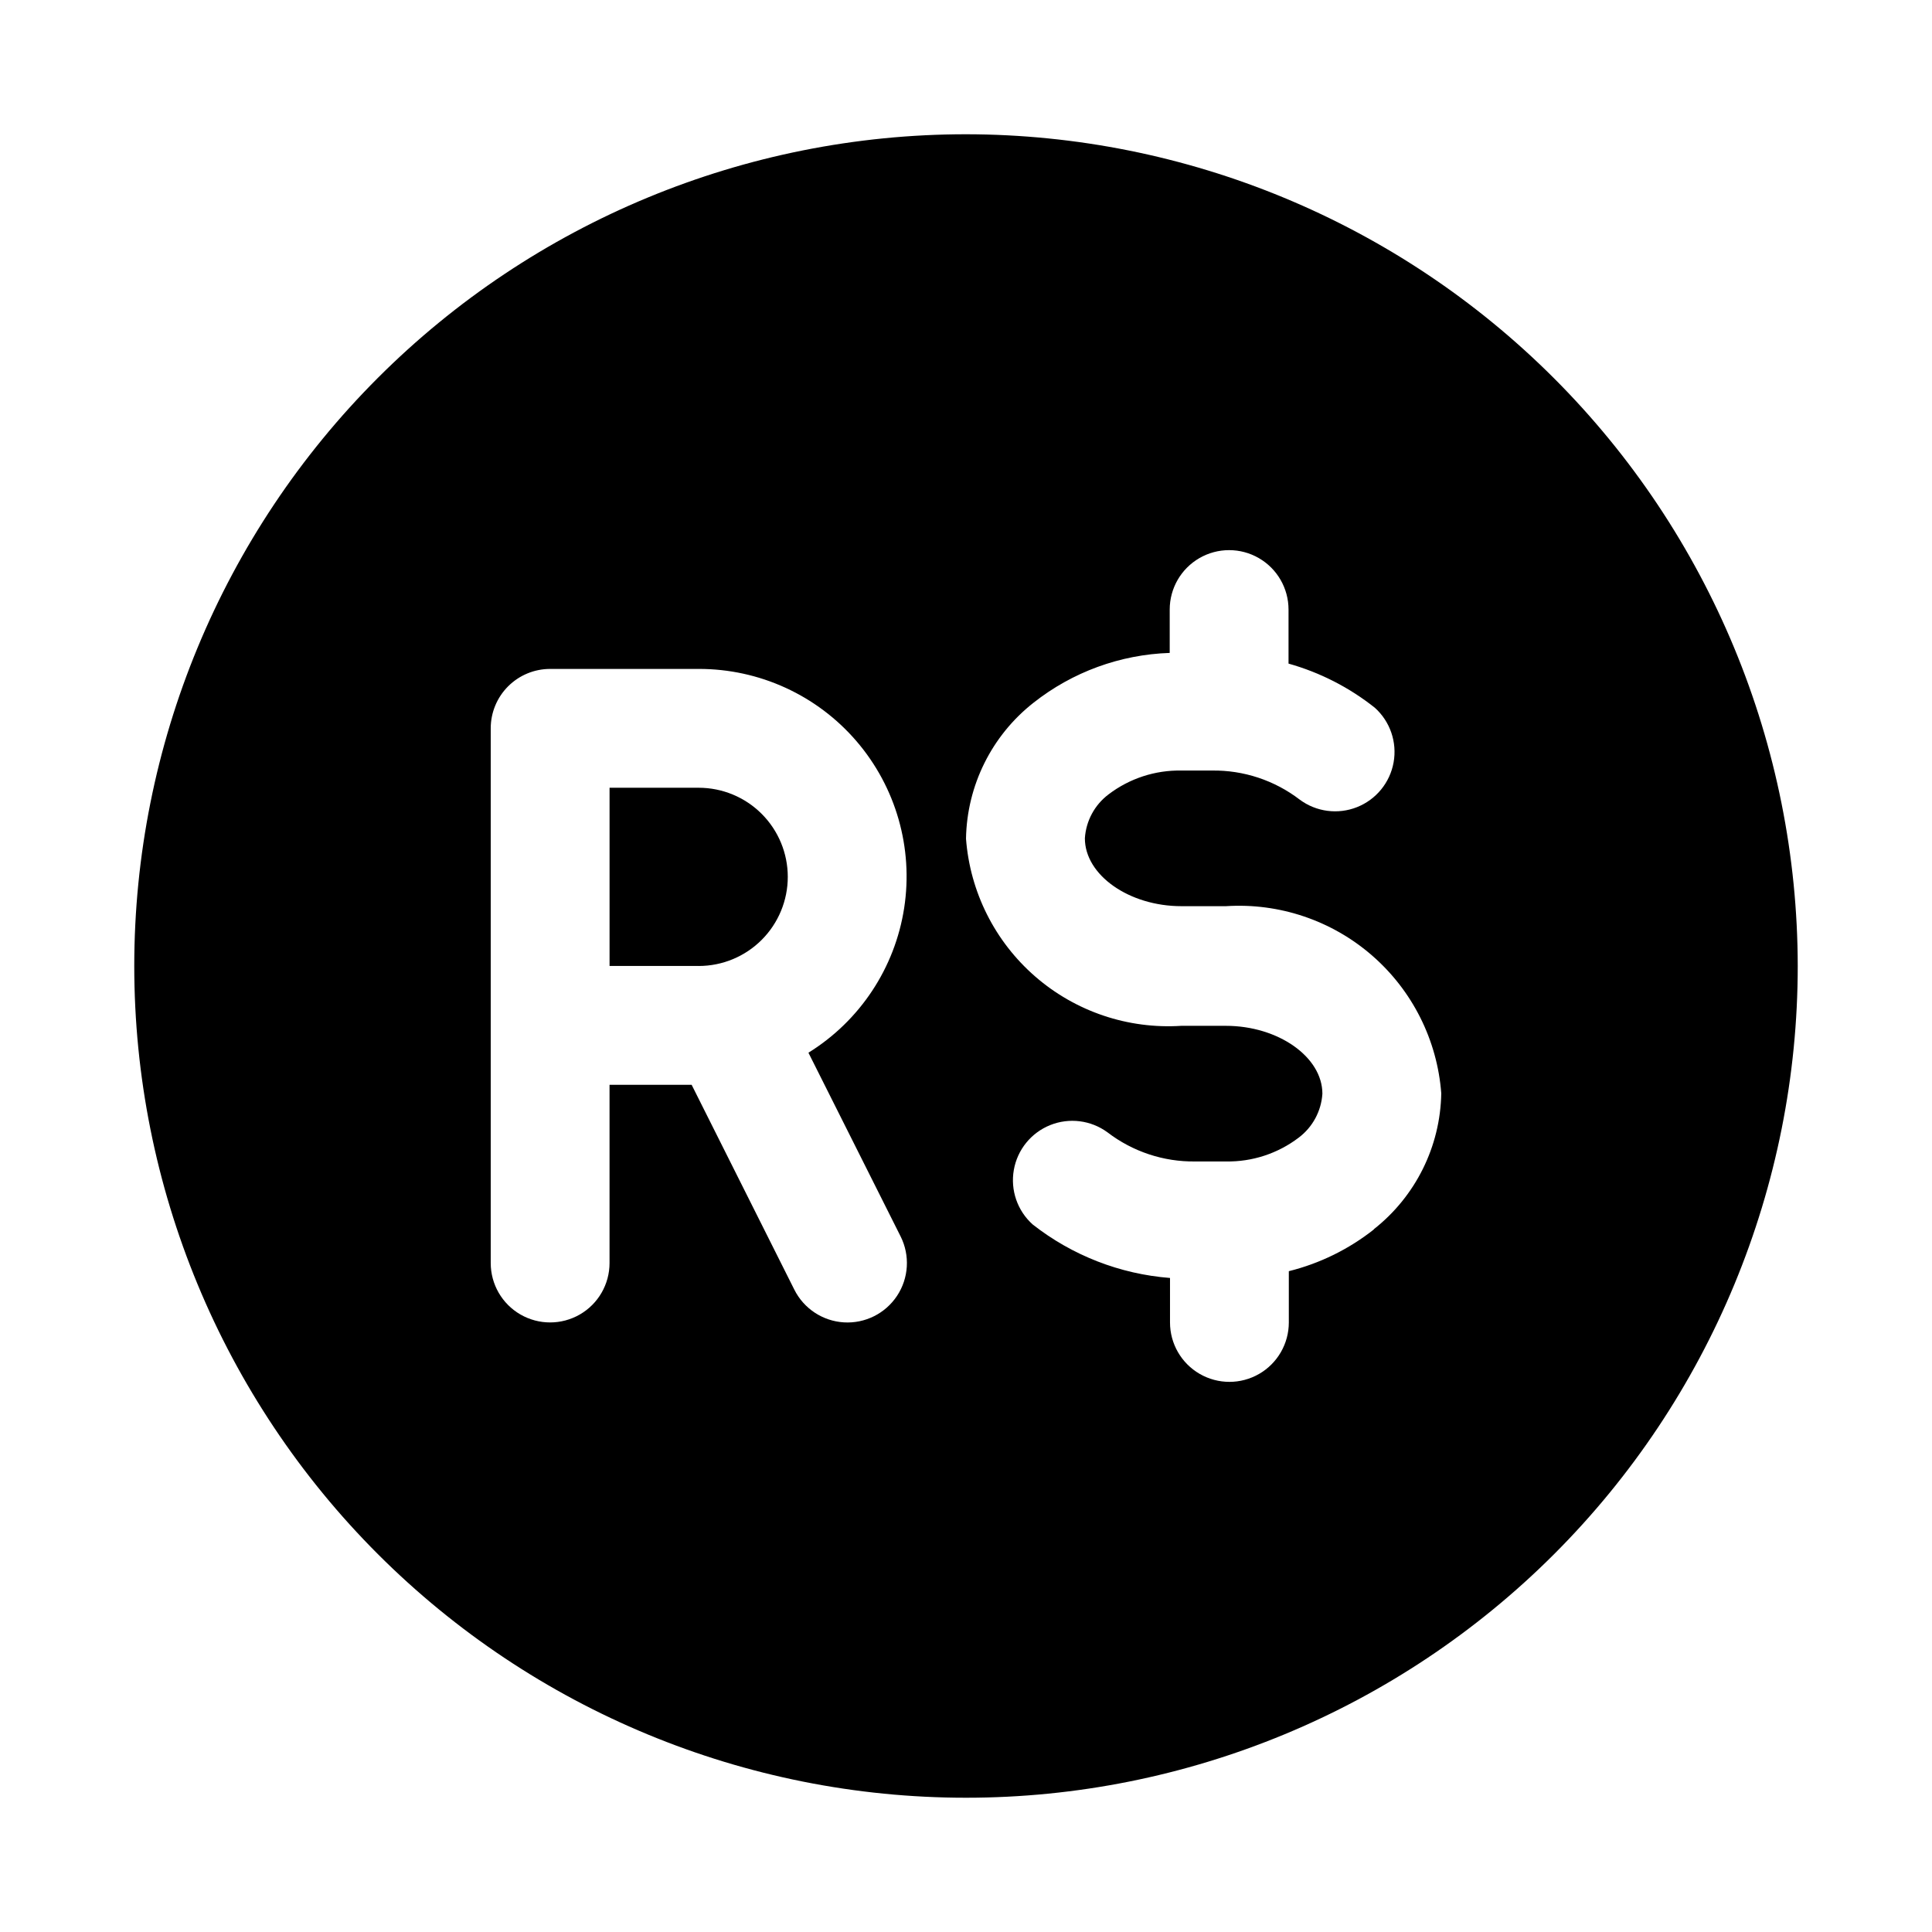
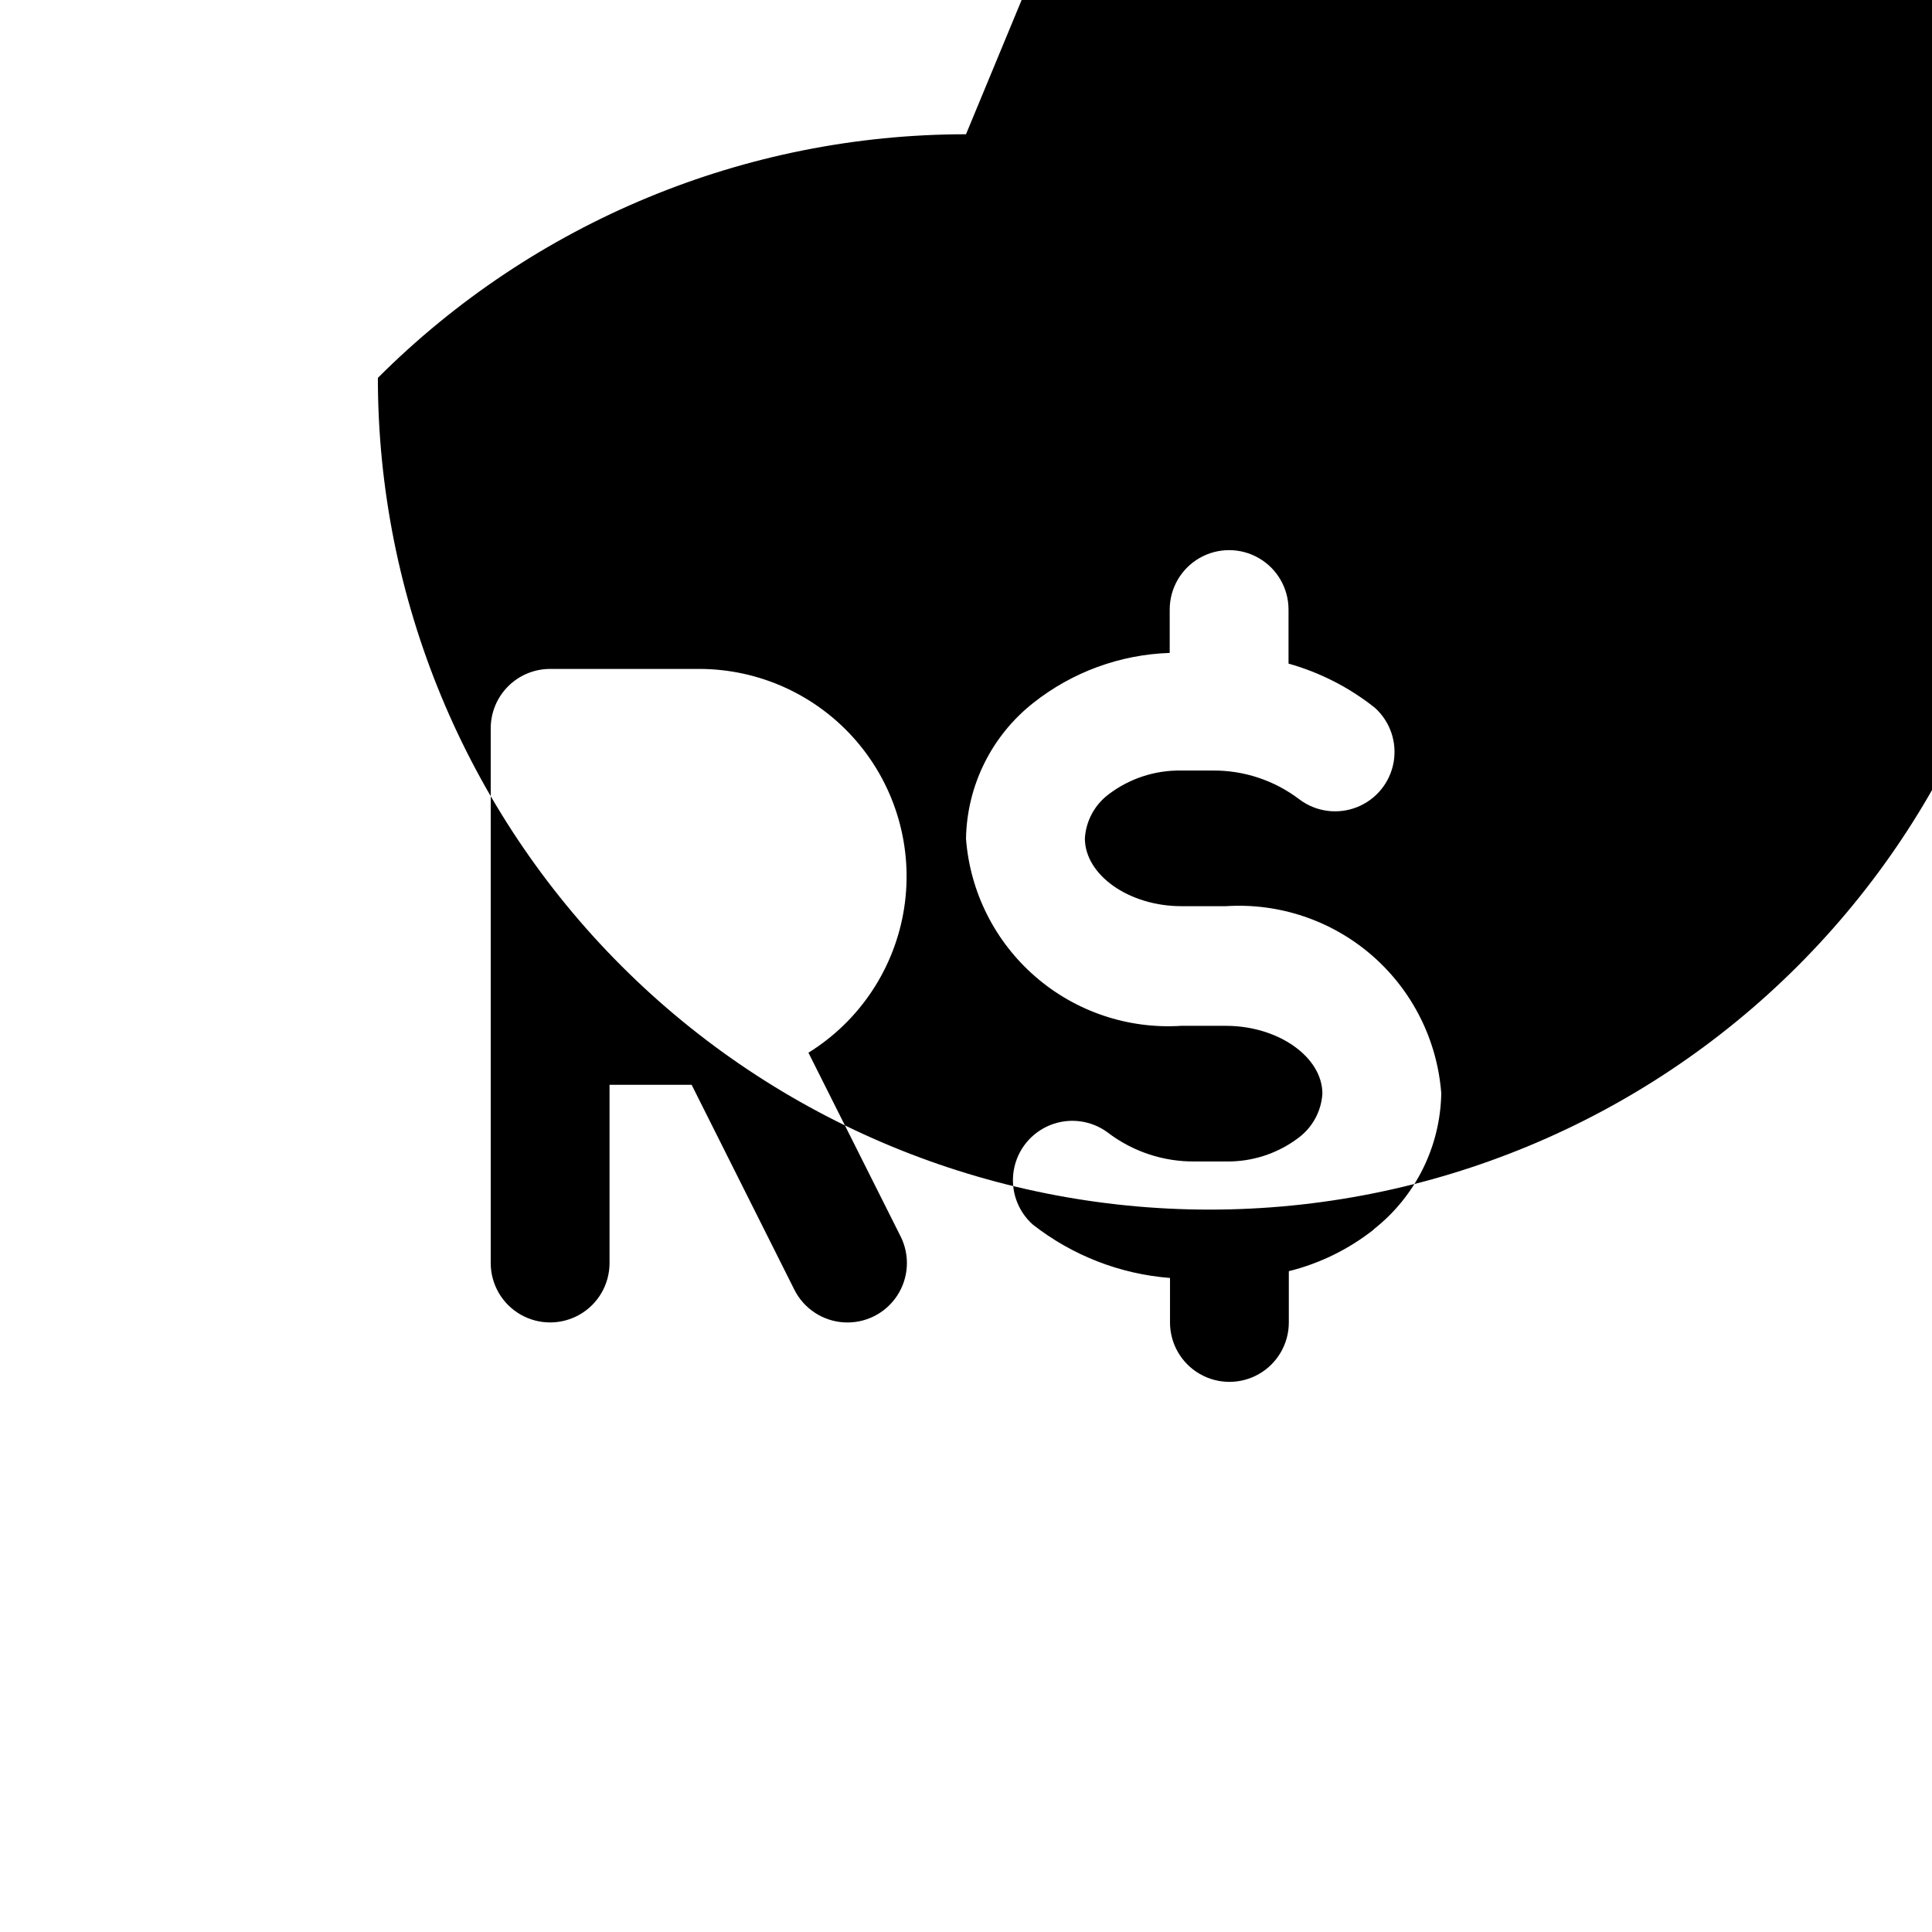
<svg xmlns="http://www.w3.org/2000/svg" fill="#000000" width="800px" height="800px" version="1.1" viewBox="144 144 512 512">
  <g>
-     <path d="m352.77 376.38c0-6.266-2.488-12.27-6.918-16.699-4.426-4.43-10.434-6.918-16.699-6.918h-23.613v47.23h23.617l-0.004 0.004c6.266 0 12.273-2.488 16.699-6.918 4.43-4.43 6.918-10.438 6.918-16.699z" />
-     <path d="m400 179.58c-58.461 0-114.52 23.223-155.86 64.559s-64.559 97.398-64.559 155.86c0 58.457 23.223 114.52 64.559 155.86 41.336 41.336 97.398 64.559 155.86 64.559 58.457 0 114.52-23.223 155.86-64.559 41.336-41.336 64.559-97.398 64.559-155.86-0.062-58.441-23.305-114.47-64.625-155.79-41.324-41.324-97.352-64.566-155.79-64.629zm-17.32 292.1c2.516 5.035 2.152 11.027-0.949 15.723-3.106 4.695-8.477 7.379-14.094 7.039-5.613-0.34-10.625-3.652-13.137-8.684l-27.207-54.27h-21.758v47.23c0 5.625-3 10.824-7.871 13.633-4.875 2.812-10.875 2.812-15.746 0-4.871-2.809-7.871-8.008-7.871-13.633v-141.7c0-4.176 1.656-8.18 4.609-11.133s6.957-4.613 11.133-4.613h39.359c16.066-0.035 31.344 6.953 41.82 19.137 10.473 12.184 15.094 28.336 12.648 44.215-2.449 15.879-11.719 29.891-25.371 38.355zm125.45-1.906v0.004c-6.648 5.266-14.348 9.051-22.578 11.098v13.586c0 5.625-3 10.824-7.871 13.637-4.871 2.812-10.871 2.812-15.742 0-4.875-2.812-7.875-8.012-7.875-13.637v-11.793 0.004c-13.258-1.031-25.918-5.965-36.383-14.172-4.059-3.629-5.949-9.098-5.004-14.461 0.941-5.363 4.59-9.855 9.645-11.883 5.051-2.023 10.793-1.297 15.18 1.926 6.68 5.121 14.887 7.84 23.301 7.715h8.078c6.949 0.125 13.738-2.094 19.27-6.297 3.699-2.777 6-7.035 6.297-11.652 0-9.762-11.715-17.996-25.586-17.996h-11.809 0.004c-14.125 0.91-28.039-3.785-38.719-13.07-10.684-9.285-17.273-22.41-18.336-36.523 0.238-14.094 6.812-27.328 17.898-36.035 10.312-8.141 22.957-12.762 36.086-13.195v-11.492c0-5.625 3-10.824 7.871-13.637 4.871-2.812 10.875-2.812 15.746 0 4.871 2.812 7.871 8.012 7.871 13.637v14.328-0.004c8.328 2.34 16.105 6.316 22.875 11.699 4.051 3.644 5.93 9.121 4.969 14.48-0.961 5.363-4.625 9.844-9.688 11.855s-10.805 1.262-15.18-1.98c-6.68-5.121-14.887-7.84-23.301-7.715h-8.078c-6.949-0.125-13.738 2.094-19.27 6.301-3.699 2.777-6 7.031-6.297 11.648 0 9.762 11.715 17.996 25.586 17.996h11.809-0.004c14.125-0.91 28.039 3.785 38.719 13.07 10.684 9.285 17.273 22.41 18.336 36.523-0.238 14.094-6.812 27.332-17.898 36.039z" />
+     <path d="m400 179.58c-58.461 0-114.52 23.223-155.86 64.559c0 58.457 23.223 114.52 64.559 155.86 41.336 41.336 97.398 64.559 155.86 64.559 58.457 0 114.52-23.223 155.86-64.559 41.336-41.336 64.559-97.398 64.559-155.86-0.062-58.441-23.305-114.47-64.625-155.79-41.324-41.324-97.352-64.566-155.79-64.629zm-17.32 292.1c2.516 5.035 2.152 11.027-0.949 15.723-3.106 4.695-8.477 7.379-14.094 7.039-5.613-0.34-10.625-3.652-13.137-8.684l-27.207-54.27h-21.758v47.23c0 5.625-3 10.824-7.871 13.633-4.875 2.812-10.875 2.812-15.746 0-4.871-2.809-7.871-8.008-7.871-13.633v-141.7c0-4.176 1.656-8.18 4.609-11.133s6.957-4.613 11.133-4.613h39.359c16.066-0.035 31.344 6.953 41.82 19.137 10.473 12.184 15.094 28.336 12.648 44.215-2.449 15.879-11.719 29.891-25.371 38.355zm125.45-1.906v0.004c-6.648 5.266-14.348 9.051-22.578 11.098v13.586c0 5.625-3 10.824-7.871 13.637-4.871 2.812-10.871 2.812-15.742 0-4.875-2.812-7.875-8.012-7.875-13.637v-11.793 0.004c-13.258-1.031-25.918-5.965-36.383-14.172-4.059-3.629-5.949-9.098-5.004-14.461 0.941-5.363 4.59-9.855 9.645-11.883 5.051-2.023 10.793-1.297 15.18 1.926 6.68 5.121 14.887 7.84 23.301 7.715h8.078c6.949 0.125 13.738-2.094 19.27-6.297 3.699-2.777 6-7.035 6.297-11.652 0-9.762-11.715-17.996-25.586-17.996h-11.809 0.004c-14.125 0.91-28.039-3.785-38.719-13.07-10.684-9.285-17.273-22.41-18.336-36.523 0.238-14.094 6.812-27.328 17.898-36.035 10.312-8.141 22.957-12.762 36.086-13.195v-11.492c0-5.625 3-10.824 7.871-13.637 4.871-2.812 10.875-2.812 15.746 0 4.871 2.812 7.871 8.012 7.871 13.637v14.328-0.004c8.328 2.34 16.105 6.316 22.875 11.699 4.051 3.644 5.93 9.121 4.969 14.48-0.961 5.363-4.625 9.844-9.688 11.855s-10.805 1.262-15.18-1.98c-6.68-5.121-14.887-7.84-23.301-7.715h-8.078c-6.949-0.125-13.738 2.094-19.27 6.301-3.699 2.777-6 7.031-6.297 11.648 0 9.762 11.715 17.996 25.586 17.996h11.809-0.004c14.125-0.91 28.039 3.785 38.719 13.07 10.684 9.285 17.273 22.41 18.336 36.523-0.238 14.094-6.812 27.332-17.898 36.039z" />
  </g>
</svg>